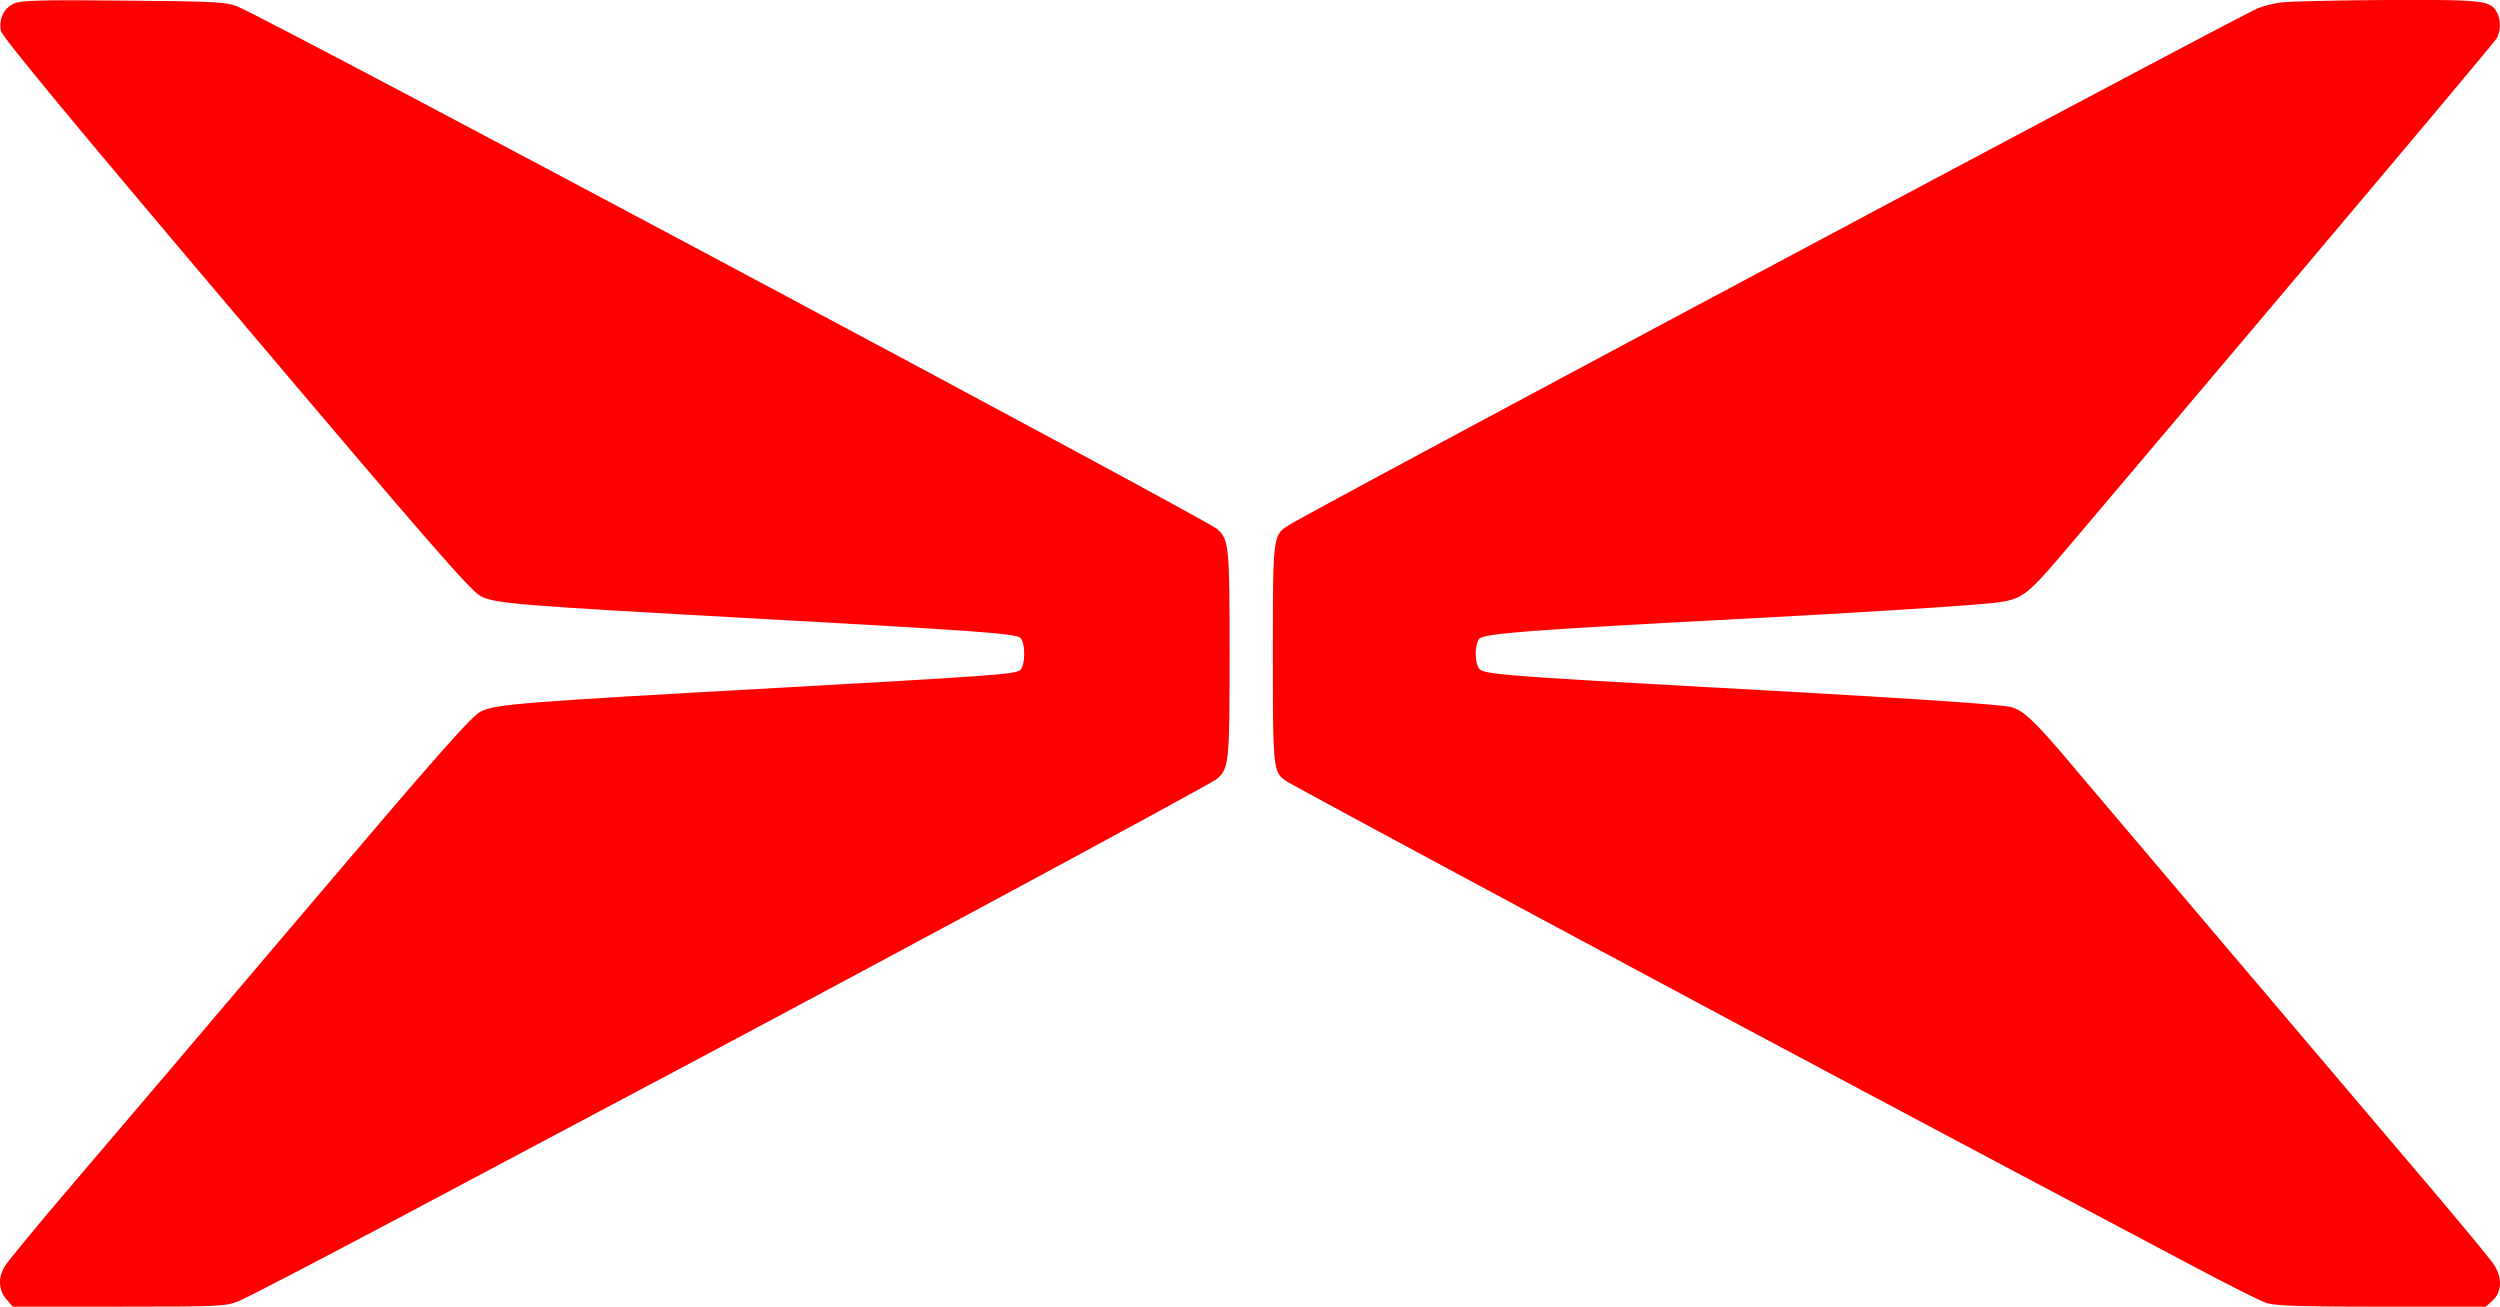
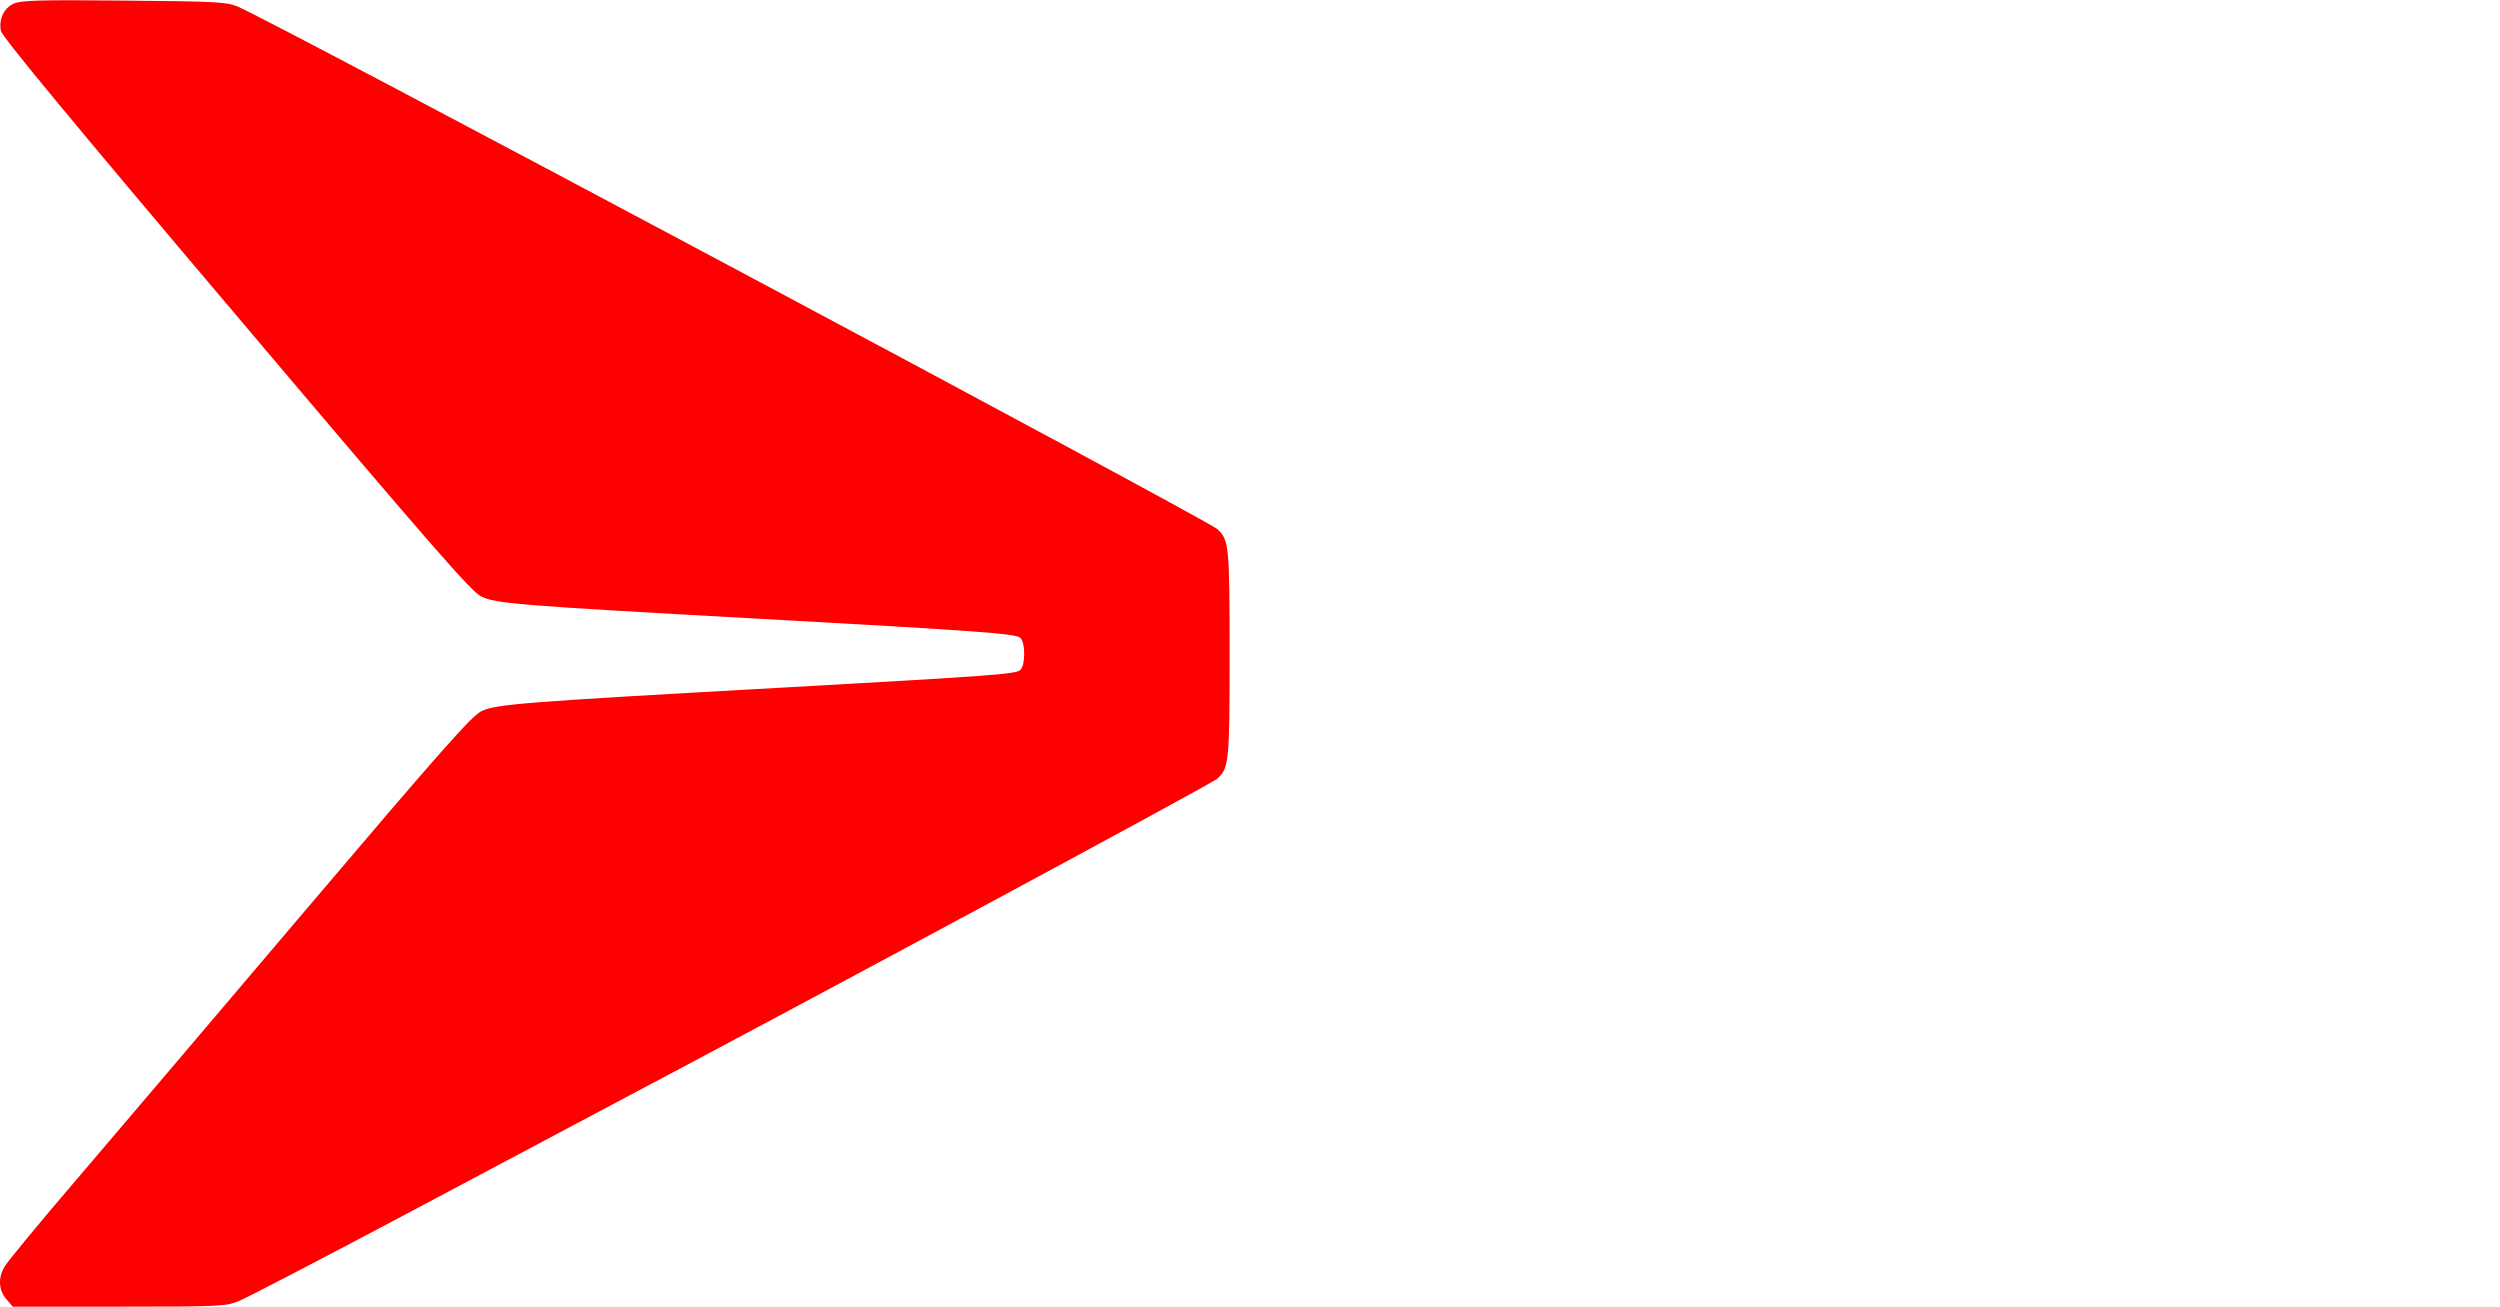
<svg xmlns="http://www.w3.org/2000/svg" id="Layer_1" data-name="Layer 1" viewBox="0 0 924.93 483.42">
  <title>xpeng</title>
  <path d="M5.12,1.32C1.42,3-.48,7,.32,11.42c.5,2.2,25.4,32.4,86.9,105,71.8,84.9,87,102.3,90.7,104.2,5.3,2.7,14.2,3.4,103,8.3,79.8,4.4,94.7,5.5,96.5,7,2,1.7,2,10.3,0,12-1.9,1.5-9.8,2.1-88.4,6.5-95.2,5.3-105.7,6.1-110.9,8.7-3.6,1.7-14.9,14.5-65.5,74.1-33.7,39.7-71.9,84.7-85.1,100.1s-24.7,29.4-25.7,31.1c-2.6,4.2-2.4,8.8.5,12.2l2.4,2.8h39.4c37.4,0,39.5-.1,44.3-2.1,2.8-1.1,31.6-16.1,64-33.3s63.3-33.6,68.5-36.4c75.9-40.1,227.2-121.5,229.4-123.5,4.4-3.9,4.6-6.2,4.6-46.2s-.2-42.3-4.6-46.2c-4.2-3.7-349.6-188-362.4-193.3-4.1-1.7-8-1.9-42-2.2C14.62-.08,7.92.12,5.12,1.32Z" fill="red" />
-   <path d="M843.92.92a42,42,0,0,0-8.5,2.1c-11.1,5-346.5,183.9-358.3,191.1-6.2,3.8-6.2,3.6-6.2,47.8,0,43.1.1,43.9,5.2,47.2,2.7,1.8,115.1,62.2,180.3,97,42,22.4,90.3,48.1,154,81.8,13.2,7,25.8,13.4,28,14.1,3.1,1.1,12.4,1.4,42.7,1.4h38.6l2.6-2.4c3.4-3.2,3.5-8.5.2-13.4-1.3-1.9-11.3-14-22.2-26.9-38.5-45.3-121.1-142.7-133.3-157.1-13.9-16.6-18.7-21.2-23.4-22.1-4.9-1-37.7-3.2-99.2-6.6-88.8-4.9-95.6-5.4-97.2-7.6s-1.7-8.5,0-10.9c1.5-2,17.5-3.2,88.2-7,52.5-2.7,95.8-5.5,103.4-6.5,9.6-1.3,11.2-2.6,27.1-21.4C856.42,94.62,923,15.62,923.82,14a11,11,0,0,0,.1-9.2c-2.5-4.7-4.7-4.9-40.7-4.8C864.62.12,846.92.52,843.92.92Z" fill="red" />
</svg>